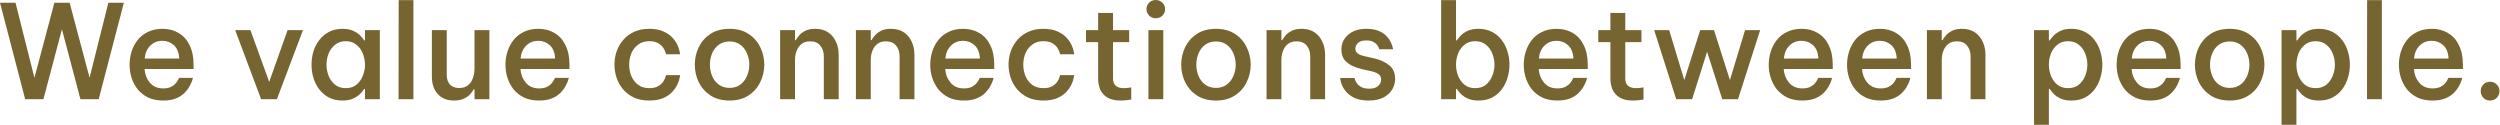
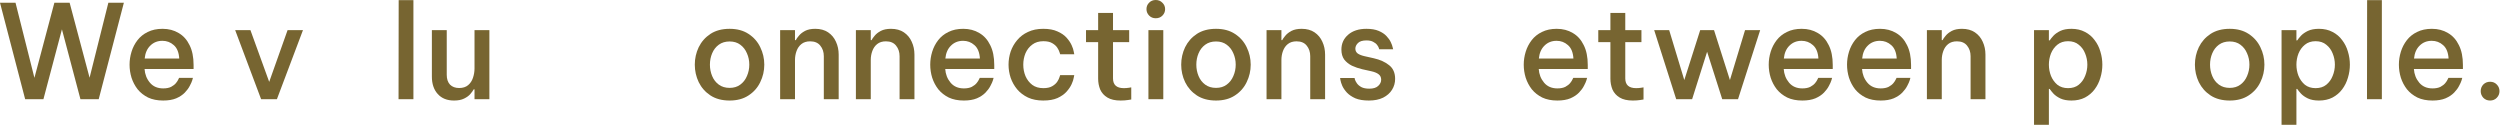
<svg xmlns="http://www.w3.org/2000/svg" width="2876" height="144" viewBox="0 0 2876 144" fill="none">
  <path d="M2864.61 115.65C2861.51 115.65 2858.91 114.6 2856.81 112.5C2854.81 110.3 2853.81 107.75 2853.81 104.85C2853.81 101.85 2854.81 99.3 2856.81 97.2C2858.91 95.1 2861.51 94.05 2864.61 94.05C2867.71 94.05 2870.26 95.1 2872.26 97.2C2874.36 99.3 2875.41 101.85 2875.41 104.85C2875.41 107.85 2874.36 110.4 2872.26 112.5C2870.26 114.6 2867.71 115.65 2864.61 115.65Z" fill="#776531" />
  <path d="M2798.39 115.65C2791.69 115.65 2785.89 114.5 2780.99 112.2C2776.19 109.8 2772.19 106.65 2768.99 102.75C2765.89 98.75 2763.54 94.3 2761.94 89.4C2760.44 84.5 2759.69 79.5 2759.69 74.4C2759.69 69.4 2760.44 64.45 2761.94 59.55C2763.44 54.65 2765.74 50.2 2768.84 46.2C2771.94 42.2 2775.89 39.05 2780.69 36.75C2785.49 34.35 2791.14 33.15 2797.64 33.15C2804.64 33.15 2810.79 34.75 2816.09 37.95C2821.49 41.05 2825.69 45.7 2828.69 51.9C2831.79 58 2833.34 65.6 2833.34 74.7V79.35H2776.94C2777.34 85.45 2779.39 90.7 2783.09 95.1C2786.79 99.5 2791.89 101.7 2798.39 101.7C2802.09 101.7 2805.14 101.1 2807.54 99.9C2809.94 98.6 2811.79 97.15 2813.09 95.55C2814.39 93.95 2815.29 92.55 2815.79 91.35C2816.39 90.15 2816.69 89.55 2816.69 89.55H2832.59C2832.59 89.55 2832.34 90.45 2831.84 92.25C2831.34 93.95 2830.39 96.1 2828.99 98.7C2827.69 101.3 2825.79 103.9 2823.29 106.5C2820.79 109.1 2817.49 111.3 2813.39 113.1C2809.29 114.8 2804.29 115.65 2798.39 115.65ZM2777.09 67.35H2816.84C2816.44 60.35 2814.34 55.2 2810.54 51.9C2806.84 48.6 2802.49 46.95 2797.49 46.95C2791.89 46.95 2787.24 48.8 2783.54 52.5C2779.84 56.1 2777.69 61.05 2777.09 67.35Z" fill="#776531" />
  <path d="M2722.99 114.15L2723.14 0.15H2740.09V114.15H2722.99Z" fill="#776531" />
  <path d="M2624.7 143.55V34.65H2641.8V46.5H2642.7C2643.7 45 2645.15 43.2 2647.05 41.1C2649.05 39 2651.7 37.15 2655 35.55C2658.4 33.95 2662.65 33.15 2667.75 33.15C2673.65 33.15 2678.85 34.35 2683.35 36.75C2687.85 39.05 2691.55 42.2 2694.45 46.2C2697.45 50.1 2699.65 54.5 2701.05 59.4C2702.55 64.3 2703.3 69.3 2703.3 74.4C2703.3 79.5 2702.55 84.5 2701.05 89.4C2699.65 94.3 2697.45 98.75 2694.45 102.75C2691.55 106.65 2687.85 109.8 2683.35 112.2C2678.85 114.5 2673.65 115.65 2667.75 115.65C2662.65 115.65 2658.4 114.85 2655 113.25C2651.7 111.65 2649.05 109.8 2647.05 107.7C2645.15 105.6 2643.7 103.8 2642.7 102.3H2641.8V143.55H2624.7ZM2641.8 74.4C2641.8 78.9 2642.6 83.2 2644.2 87.3C2645.9 91.4 2648.35 94.8 2651.55 97.5C2654.85 100.1 2658.95 101.4 2663.85 101.4C2668.85 101.4 2672.95 100.1 2676.15 97.5C2679.45 94.8 2681.9 91.4 2683.5 87.3C2685.2 83.2 2686.05 78.9 2686.05 74.4C2686.05 69.9 2685.2 65.6 2683.5 61.5C2681.9 57.4 2679.45 54.05 2676.15 51.45C2672.95 48.75 2668.85 47.4 2663.85 47.4C2658.95 47.4 2654.85 48.75 2651.55 51.45C2648.35 54.05 2645.9 57.4 2644.2 61.5C2642.6 65.6 2641.8 69.9 2641.8 74.4Z" fill="#776531" />
  <path d="M2565.08 115.65C2556.38 115.65 2549.03 113.7 2543.03 109.8C2537.13 105.9 2532.63 100.8 2529.53 94.5C2526.53 88.2 2525.03 81.5 2525.03 74.4C2525.03 67.3 2526.53 60.6 2529.53 54.3C2532.63 48 2537.13 42.9 2543.03 39C2549.03 35.1 2556.38 33.15 2565.08 33.15C2573.68 33.15 2580.93 35.1 2586.83 39C2592.83 42.9 2597.33 48 2600.33 54.3C2603.43 60.6 2604.98 67.3 2604.98 74.4C2604.98 81.5 2603.43 88.2 2600.33 94.5C2597.33 100.8 2592.83 105.9 2586.83 109.8C2580.93 113.7 2573.68 115.65 2565.08 115.65ZM2565.08 101.1C2569.98 101.1 2574.08 99.85 2577.38 97.35C2580.78 94.85 2583.33 91.55 2585.03 87.45C2586.83 83.35 2587.73 79 2587.73 74.4C2587.73 69.7 2586.83 65.35 2585.03 61.35C2583.33 57.25 2580.78 53.95 2577.38 51.45C2574.08 48.95 2569.98 47.7 2565.08 47.7C2560.18 47.7 2556.02 48.95 2552.62 51.45C2549.23 53.95 2546.68 57.25 2544.98 61.35C2543.28 65.35 2542.43 69.7 2542.43 74.4C2542.43 79 2543.28 83.35 2544.98 87.45C2546.68 91.55 2549.23 94.85 2552.62 97.35C2556.02 99.85 2560.18 101.1 2565.08 101.1Z" fill="#776531" />
-   <path d="M2473.64 115.65C2466.94 115.65 2461.14 114.5 2456.24 112.2C2451.44 109.8 2447.44 106.65 2444.24 102.75C2441.14 98.75 2438.79 94.3 2437.19 89.4C2435.69 84.5 2434.94 79.5 2434.94 74.4C2434.94 69.4 2435.69 64.45 2437.19 59.55C2438.69 54.65 2440.99 50.2 2444.09 46.2C2447.19 42.2 2451.14 39.05 2455.94 36.75C2460.74 34.35 2466.39 33.15 2472.89 33.15C2479.89 33.15 2486.04 34.75 2491.34 37.95C2496.74 41.05 2500.94 45.7 2503.94 51.9C2507.04 58 2508.59 65.6 2508.59 74.7V79.35H2452.19C2452.59 85.45 2454.64 90.7 2458.34 95.1C2462.04 99.5 2467.14 101.7 2473.64 101.7C2477.34 101.7 2480.39 101.1 2482.79 99.9C2485.19 98.6 2487.04 97.15 2488.34 95.55C2489.64 93.95 2490.54 92.55 2491.04 91.35C2491.64 90.15 2491.94 89.55 2491.94 89.55H2507.84C2507.84 89.55 2507.59 90.45 2507.09 92.25C2506.59 93.95 2505.64 96.1 2504.24 98.7C2502.94 101.3 2501.04 103.9 2498.54 106.5C2496.04 109.1 2492.74 111.3 2488.64 113.1C2484.54 114.8 2479.54 115.65 2473.64 115.65ZM2452.34 67.35H2492.09C2491.69 60.35 2489.59 55.2 2485.79 51.9C2482.09 48.6 2477.74 46.95 2472.74 46.95C2467.14 46.95 2462.49 48.8 2458.79 52.5C2455.09 56.1 2452.94 61.05 2452.34 67.35Z" fill="#776531" />
  <path d="M2339.94 143.55V34.65H2357.04V46.5H2357.94C2358.94 45 2360.39 43.2 2362.29 41.1C2364.29 39 2366.94 37.15 2370.24 35.55C2373.64 33.95 2377.89 33.15 2382.99 33.15C2388.89 33.15 2394.09 34.35 2398.59 36.75C2403.09 39.05 2406.79 42.2 2409.69 46.2C2412.69 50.1 2414.89 54.5 2416.29 59.4C2417.79 64.3 2418.54 69.3 2418.54 74.4C2418.54 79.5 2417.79 84.5 2416.29 89.4C2414.89 94.3 2412.69 98.75 2409.69 102.75C2406.79 106.65 2403.09 109.8 2398.59 112.2C2394.09 114.5 2388.89 115.65 2382.99 115.65C2377.89 115.65 2373.64 114.85 2370.24 113.25C2366.94 111.65 2364.29 109.8 2362.29 107.7C2360.39 105.6 2358.94 103.8 2357.94 102.3H2357.04V143.55H2339.94ZM2357.04 74.4C2357.04 78.9 2357.84 83.2 2359.44 87.3C2361.14 91.4 2363.59 94.8 2366.79 97.5C2370.09 100.1 2374.19 101.4 2379.09 101.4C2384.09 101.4 2388.19 100.1 2391.39 97.5C2394.69 94.8 2397.14 91.4 2398.74 87.3C2400.44 83.2 2401.29 78.9 2401.29 74.4C2401.29 69.9 2400.44 65.6 2398.74 61.5C2397.14 57.4 2394.69 54.05 2391.39 51.45C2388.19 48.75 2384.09 47.4 2379.09 47.4C2374.19 47.4 2370.09 48.75 2366.79 51.45C2363.59 54.05 2361.14 57.4 2359.44 61.5C2357.84 65.6 2357.04 69.9 2357.04 74.4Z" fill="#776531" />
  <path d="M2216.71 114.15V34.65H2233.81V46.2H2234.71C2235.41 44.8 2236.61 43.1 2238.31 41.1C2240.01 39 2242.36 37.15 2245.36 35.55C2248.46 33.95 2252.36 33.15 2257.06 33.15C2262.96 33.15 2267.91 34.5 2271.91 37.2C2275.91 39.9 2278.91 43.5 2280.91 48C2283.01 52.5 2284.06 57.45 2284.06 62.85V114.15H2266.96V64.65C2266.96 59.85 2265.61 55.8 2262.91 52.5C2260.31 49.2 2256.41 47.55 2251.21 47.55C2247.11 47.55 2243.76 48.6 2241.16 50.7C2238.66 52.7 2236.81 55.35 2235.61 58.65C2234.41 61.85 2233.81 65.3 2233.81 69V114.15H2216.71Z" fill="#776531" />
  <path d="M2163.53 115.65C2156.83 115.65 2151.03 114.5 2146.13 112.2C2141.33 109.8 2137.33 106.65 2134.13 102.75C2131.03 98.75 2128.68 94.3 2127.08 89.4C2125.58 84.5 2124.83 79.5 2124.83 74.4C2124.83 69.4 2125.58 64.45 2127.08 59.55C2128.58 54.65 2130.88 50.2 2133.98 46.2C2137.08 42.2 2141.03 39.05 2145.83 36.75C2150.63 34.35 2156.28 33.15 2162.78 33.15C2169.78 33.15 2175.93 34.75 2181.23 37.95C2186.63 41.05 2190.83 45.7 2193.83 51.9C2196.93 58 2198.48 65.6 2198.48 74.7V79.35H2142.08C2142.48 85.45 2144.53 90.7 2148.23 95.1C2151.93 99.5 2157.03 101.7 2163.53 101.7C2167.23 101.7 2170.28 101.1 2172.68 99.9C2175.08 98.6 2176.93 97.15 2178.23 95.55C2179.53 93.95 2180.43 92.55 2180.93 91.35C2181.53 90.15 2181.83 89.55 2181.83 89.55H2197.73C2197.73 89.55 2197.48 90.45 2196.98 92.25C2196.48 93.95 2195.53 96.1 2194.13 98.7C2192.83 101.3 2190.93 103.9 2188.43 106.5C2185.93 109.1 2182.63 111.3 2178.53 113.1C2174.43 114.8 2169.43 115.65 2163.53 115.65ZM2142.23 67.35H2181.98C2181.58 60.35 2179.48 55.2 2175.68 51.9C2171.98 48.6 2167.63 46.95 2162.63 46.95C2157.03 46.95 2152.38 48.8 2148.68 52.5C2144.98 56.1 2142.83 61.05 2142.23 67.35Z" fill="#776531" />
  <path d="M2073.44 115.65C2066.74 115.65 2060.94 114.5 2056.04 112.2C2051.24 109.8 2047.24 106.65 2044.04 102.75C2040.94 98.75 2038.59 94.3 2036.99 89.4C2035.49 84.5 2034.74 79.5 2034.74 74.4C2034.74 69.4 2035.49 64.45 2036.99 59.55C2038.49 54.65 2040.79 50.2 2043.89 46.2C2046.99 42.2 2050.94 39.05 2055.74 36.75C2060.54 34.35 2066.19 33.15 2072.69 33.15C2079.69 33.15 2085.84 34.75 2091.14 37.95C2096.54 41.05 2100.74 45.7 2103.74 51.9C2106.84 58 2108.39 65.6 2108.39 74.7V79.35H2051.99C2052.39 85.45 2054.44 90.7 2058.14 95.1C2061.84 99.5 2066.94 101.7 2073.44 101.7C2077.14 101.7 2080.19 101.1 2082.59 99.9C2084.99 98.6 2086.84 97.15 2088.14 95.55C2089.44 93.95 2090.34 92.55 2090.84 91.35C2091.44 90.15 2091.74 89.55 2091.74 89.55H2107.64C2107.64 89.55 2107.39 90.45 2106.89 92.25C2106.39 93.95 2105.44 96.1 2104.04 98.7C2102.74 101.3 2100.84 103.9 2098.34 106.5C2095.84 109.1 2092.54 111.3 2088.44 113.1C2084.34 114.8 2079.34 115.65 2073.44 115.65ZM2052.14 67.35H2091.89C2091.49 60.35 2089.39 55.2 2085.59 51.9C2081.89 48.6 2077.54 46.95 2072.54 46.95C2066.94 46.95 2062.29 48.8 2058.59 52.5C2054.89 56.1 2052.74 61.05 2052.14 67.35Z" fill="#776531" />
  <path d="M1928.31 114.15L1902.96 34.65H1920.21L1937.61 92.1L1955.91 34.65H1971.81L1990.11 92.1L2007.51 34.65H2024.91L1999.41 114.15H1981.26L1963.86 59.55L1946.61 114.15H1928.31Z" fill="#776531" />
  <path d="M1878.41 115.65C1872.11 115.65 1867.06 114.5 1863.26 112.2C1859.46 109.9 1856.71 106.85 1855.01 103.05C1853.41 99.15 1852.61 94.95 1852.61 90.45V48.45H1838.66V34.65H1852.61V14.85H1869.71V34.65H1888.31V48.45H1869.71V90.15C1869.71 97.65 1873.86 101.4 1882.16 101.4C1884.26 101.4 1886.21 101.25 1888.01 100.95C1889.81 100.65 1890.71 100.5 1890.71 100.5V114.45C1890.71 114.45 1889.46 114.65 1886.96 115.05C1884.56 115.45 1881.71 115.65 1878.41 115.65Z" fill="#776531" />
  <path d="M1791.61 115.65C1784.91 115.65 1779.11 114.5 1774.21 112.2C1769.41 109.8 1765.41 106.65 1762.21 102.75C1759.11 98.75 1756.76 94.3 1755.16 89.4C1753.66 84.5 1752.91 79.5 1752.91 74.4C1752.91 69.4 1753.66 64.45 1755.16 59.55C1756.66 54.65 1758.96 50.2 1762.06 46.2C1765.16 42.2 1769.11 39.05 1773.91 36.75C1778.71 34.35 1784.36 33.15 1790.86 33.15C1797.86 33.15 1804.01 34.75 1809.31 37.95C1814.71 41.05 1818.91 45.7 1821.91 51.9C1825.01 58 1826.56 65.6 1826.56 74.7V79.35H1770.16C1770.56 85.45 1772.61 90.7 1776.31 95.1C1780.01 99.5 1785.11 101.7 1791.61 101.7C1795.31 101.7 1798.36 101.1 1800.76 99.9C1803.16 98.6 1805.01 97.15 1806.31 95.55C1807.61 93.95 1808.51 92.55 1809.01 91.35C1809.61 90.15 1809.91 89.55 1809.91 89.55H1825.81C1825.81 89.55 1825.56 90.45 1825.06 92.25C1824.56 93.95 1823.61 96.1 1822.21 98.7C1820.91 101.3 1819.01 103.9 1816.51 106.5C1814.01 109.1 1810.71 111.3 1806.61 113.1C1802.51 114.8 1797.51 115.65 1791.61 115.65ZM1770.31 67.35H1810.06C1809.66 60.35 1807.56 55.2 1803.76 51.9C1800.06 48.6 1795.71 46.95 1790.71 46.95C1785.11 46.95 1780.46 48.8 1776.76 52.5C1773.06 56.1 1770.91 61.05 1770.31 67.35Z" fill="#776531" />
-   <path d="M1700.95 115.65C1695.85 115.65 1691.6 114.85 1688.2 113.25C1684.9 111.65 1682.25 109.8 1680.25 107.7C1678.35 105.6 1676.9 103.8 1675.9 102.3H1675V114.15H1657.9V0.15H1675V46.5H1675.9C1676.9 45 1678.35 43.2 1680.25 41.1C1682.25 39 1684.9 37.15 1688.2 35.55C1691.6 33.95 1695.85 33.15 1700.95 33.15C1706.85 33.15 1712.05 34.35 1716.55 36.75C1721.05 39.05 1724.75 42.2 1727.65 46.2C1730.65 50.1 1732.85 54.5 1734.25 59.4C1735.75 64.3 1736.5 69.3 1736.5 74.4C1736.5 79.5 1735.75 84.5 1734.25 89.4C1732.85 94.3 1730.65 98.75 1727.65 102.75C1724.75 106.65 1721.05 109.8 1716.55 112.2C1712.05 114.5 1706.85 115.65 1700.95 115.65ZM1697.05 101.4C1702.05 101.4 1706.15 100.1 1709.35 97.5C1712.65 94.8 1715.1 91.4 1716.7 87.3C1718.4 83.2 1719.25 78.9 1719.25 74.4C1719.25 69.9 1718.4 65.6 1716.7 61.5C1715.1 57.4 1712.65 54.05 1709.35 51.45C1706.15 48.75 1702.05 47.4 1697.05 47.4C1692.15 47.4 1688.05 48.75 1684.75 51.45C1681.55 54.05 1679.1 57.4 1677.4 61.5C1675.8 65.6 1675 69.9 1675 74.4C1675 78.9 1675.8 83.2 1677.4 87.3C1679.1 91.4 1681.55 94.8 1684.75 97.5C1688.05 100.1 1692.15 101.4 1697.05 101.4Z" fill="#776531" />
  <path d="M1574.8 115.65C1568.5 115.65 1563.3 114.8 1559.2 113.1C1555.2 111.3 1552 109.15 1549.6 106.65C1547.2 104.05 1545.4 101.45 1544.2 98.85C1543.1 96.25 1542.4 94.1 1542.1 92.4C1541.8 90.6 1541.65 89.7 1541.65 89.7H1558.3C1558.3 89.7 1558.45 90.35 1558.75 91.65C1559.15 92.85 1559.9 94.25 1561 95.85C1562.1 97.45 1563.8 98.9 1566.1 100.2C1568.4 101.4 1571.45 102 1575.25 102C1579.85 102 1583.25 100.95 1585.45 98.85C1587.75 96.75 1588.9 94.35 1588.9 91.65C1588.9 89.05 1587.95 87 1586.05 85.5C1584.15 84 1581.45 82.85 1577.95 82.05L1567.15 79.65C1562.95 78.65 1559 77.3 1555.3 75.6C1551.7 73.8 1548.75 71.45 1546.45 68.55C1544.25 65.55 1543.15 61.7 1543.15 57C1543.15 50.1 1545.75 44.4 1550.95 39.9C1556.15 35.4 1563.15 33.15 1571.95 33.15C1577.65 33.15 1582.35 33.95 1586.05 35.55C1589.85 37.15 1592.85 39.15 1595.05 41.55C1597.25 43.85 1598.9 46.2 1600 48.6C1601.1 50.9 1601.8 52.85 1602.1 54.45C1602.5 55.95 1602.7 56.7 1602.7 56.7H1586.65C1586.65 56.7 1586.5 56.2 1586.2 55.2C1585.9 54.2 1585.25 53.05 1584.25 51.75C1583.25 50.35 1581.75 49.15 1579.75 48.15C1577.85 47.05 1575.25 46.5 1571.95 46.5C1567.45 46.5 1564.2 47.5 1562.2 49.5C1560.2 51.5 1559.2 53.65 1559.2 55.95C1559.2 58.35 1560.15 60.25 1562.05 61.65C1564.05 62.95 1566.65 63.95 1569.85 64.65L1580.5 67.05C1587.6 68.65 1593.45 71.3 1598.05 75C1602.65 78.6 1604.95 83.85 1604.95 90.75C1604.95 95.35 1603.75 99.55 1601.35 103.35C1599.05 107.05 1595.65 110.05 1591.15 112.35C1586.65 114.55 1581.2 115.65 1574.8 115.65Z" fill="#776531" />
  <path d="M1457.04 114.15V34.65H1474.14V46.2H1475.04C1475.74 44.8 1476.94 43.1 1478.64 41.1C1480.34 39 1482.69 37.15 1485.69 35.55C1488.79 33.95 1492.69 33.15 1497.39 33.15C1503.29 33.15 1508.24 34.5 1512.24 37.2C1516.24 39.9 1519.24 43.5 1521.24 48C1523.34 52.5 1524.39 57.45 1524.39 62.85V114.15H1507.29V64.65C1507.29 59.85 1505.94 55.8 1503.24 52.5C1500.64 49.2 1496.74 47.55 1491.54 47.55C1487.44 47.55 1484.09 48.6 1481.49 50.7C1478.99 52.7 1477.14 55.35 1475.94 58.65C1474.74 61.85 1474.14 65.3 1474.14 69V114.15H1457.04Z" fill="#776531" />
  <path d="M1398.91 115.65C1390.21 115.65 1382.86 113.7 1376.86 109.8C1370.96 105.9 1366.46 100.8 1363.36 94.5C1360.36 88.2 1358.86 81.5 1358.86 74.4C1358.86 67.3 1360.36 60.6 1363.36 54.3C1366.46 48 1370.96 42.9 1376.86 39C1382.86 35.1 1390.21 33.15 1398.91 33.15C1407.51 33.15 1414.76 35.1 1420.66 39C1426.66 42.9 1431.16 48 1434.16 54.3C1437.26 60.6 1438.81 67.3 1438.81 74.4C1438.81 81.5 1437.26 88.2 1434.16 94.5C1431.16 100.8 1426.66 105.9 1420.66 109.8C1414.76 113.7 1407.51 115.65 1398.91 115.65ZM1398.91 101.1C1403.81 101.1 1407.91 99.85 1411.21 97.35C1414.61 94.85 1417.16 91.55 1418.86 87.45C1420.66 83.35 1421.56 79 1421.56 74.4C1421.56 69.7 1420.66 65.35 1418.86 61.35C1417.16 57.25 1414.61 53.95 1411.21 51.45C1407.91 48.95 1403.81 47.7 1398.91 47.7C1394.01 47.7 1389.86 48.95 1386.46 51.45C1383.06 53.95 1380.51 57.25 1378.81 61.35C1377.11 65.35 1376.26 69.7 1376.26 74.4C1376.26 79 1377.11 83.35 1378.81 87.45C1380.51 91.55 1383.06 94.85 1386.46 97.35C1389.86 99.85 1394.01 101.1 1398.91 101.1Z" fill="#776531" />
  <path d="M1329.55 21C1326.45 21 1323.9 19.95 1321.9 17.85C1319.9 15.75 1318.9 13.3 1318.9 10.5C1318.9 7.6 1319.9 5.15 1321.9 3.15C1323.9 1.05 1326.45 0 1329.55 0C1332.65 0 1335.2 1.05 1337.2 3.15C1339.3 5.15 1340.35 7.6 1340.35 10.5C1340.35 13.4 1339.3 15.9 1337.2 18C1335.2 20 1332.65 21 1329.55 21ZM1321.15 114.15V34.65H1338.25V114.15H1321.15Z" fill="#776531" />
  <path d="M1289.1 115.65C1282.8 115.65 1277.75 114.5 1273.95 112.2C1270.15 109.9 1267.4 106.85 1265.7 103.05C1264.1 99.15 1263.3 94.95 1263.3 90.45V48.45H1249.35V34.65H1263.3V14.85H1280.4V34.65H1299V48.45H1280.4V90.15C1280.4 97.65 1284.55 101.4 1292.85 101.4C1294.95 101.4 1296.9 101.25 1298.7 100.95C1300.5 100.65 1301.4 100.5 1301.4 100.5V114.45C1301.4 114.45 1300.15 114.65 1297.65 115.05C1295.25 115.45 1292.4 115.65 1289.1 115.65Z" fill="#776531" />
  <path d="M1200.13 115.65C1193.43 115.65 1187.58 114.5 1182.58 112.2C1177.58 109.8 1173.43 106.65 1170.13 102.75C1166.83 98.75 1164.33 94.3 1162.63 89.4C1161.03 84.5 1160.23 79.5 1160.23 74.4C1160.23 69.3 1161.03 64.3 1162.63 59.4C1164.33 54.5 1166.83 50.1 1170.13 46.2C1173.43 42.2 1177.58 39.05 1182.58 36.75C1187.58 34.35 1193.43 33.15 1200.13 33.15C1206.73 33.15 1212.18 34.15 1216.48 36.15C1220.88 38.05 1224.38 40.45 1226.98 43.35C1229.58 46.25 1231.53 49.15 1232.83 52.05C1234.13 54.95 1234.93 57.4 1235.23 59.4C1235.63 61.4 1235.83 62.4 1235.83 62.4H1219.63C1219.63 62.4 1219.38 61.65 1218.88 60.15C1218.48 58.65 1217.63 56.9 1216.33 54.9C1215.03 52.9 1213.08 51.15 1210.48 49.65C1207.98 48.15 1204.58 47.4 1200.28 47.4C1195.18 47.4 1190.93 48.7 1187.53 51.3C1184.13 53.8 1181.53 57.1 1179.73 61.2C1178.03 65.3 1177.18 69.7 1177.18 74.4C1177.18 79.1 1178.03 83.5 1179.73 87.6C1181.53 91.7 1184.13 95.05 1187.53 97.65C1190.93 100.15 1195.18 101.4 1200.28 101.4C1204.58 101.4 1207.98 100.65 1210.48 99.15C1213.08 97.65 1215.03 95.9 1216.33 93.9C1217.63 91.9 1218.48 90.15 1218.88 88.65C1219.38 87.15 1219.63 86.4 1219.63 86.4H1235.83C1235.83 86.4 1235.63 87.4 1235.23 89.4C1234.93 91.4 1234.13 93.85 1232.83 96.75C1231.53 99.65 1229.58 102.55 1226.98 105.45C1224.38 108.35 1220.88 110.8 1216.48 112.8C1212.18 114.7 1206.73 115.65 1200.13 115.65Z" fill="#776531" />
  <path d="M1108.84 115.65C1102.14 115.65 1096.34 114.5 1091.44 112.2C1086.64 109.8 1082.64 106.65 1079.44 102.75C1076.34 98.75 1073.99 94.3 1072.39 89.4C1070.89 84.5 1070.14 79.5 1070.14 74.4C1070.14 69.4 1070.89 64.45 1072.39 59.55C1073.89 54.65 1076.19 50.2 1079.29 46.2C1082.39 42.2 1086.34 39.05 1091.14 36.75C1095.94 34.35 1101.59 33.15 1108.09 33.15C1115.09 33.15 1121.24 34.75 1126.54 37.95C1131.94 41.05 1136.14 45.7 1139.14 51.9C1142.24 58 1143.79 65.6 1143.79 74.7V79.35H1087.39C1087.79 85.45 1089.84 90.7 1093.54 95.1C1097.24 99.5 1102.34 101.7 1108.84 101.7C1112.54 101.7 1115.59 101.1 1117.99 99.9C1120.39 98.6 1122.24 97.15 1123.54 95.55C1124.84 93.95 1125.74 92.55 1126.24 91.35C1126.84 90.15 1127.14 89.55 1127.14 89.55H1143.04C1143.04 89.55 1142.79 90.45 1142.29 92.25C1141.79 93.95 1140.84 96.1 1139.44 98.7C1138.14 101.3 1136.24 103.9 1133.74 106.5C1131.24 109.1 1127.94 111.3 1123.84 113.1C1119.74 114.8 1114.74 115.65 1108.84 115.65ZM1087.54 67.35H1127.29C1126.89 60.35 1124.79 55.2 1120.99 51.9C1117.29 48.6 1112.94 46.95 1107.94 46.95C1102.34 46.95 1097.69 48.8 1093.99 52.5C1090.29 56.1 1088.14 61.05 1087.54 67.35Z" fill="#776531" />
  <path d="M984.627 114.15V34.65H1001.73V46.2H1002.63C1003.33 44.8 1004.53 43.1 1006.23 41.1C1007.93 39 1010.28 37.15 1013.28 35.55C1016.38 33.95 1020.28 33.15 1024.98 33.15C1030.88 33.15 1035.83 34.5 1039.83 37.2C1043.83 39.9 1046.83 43.5 1048.83 48C1050.93 52.5 1051.98 57.45 1051.98 62.85V114.15H1034.88V64.65C1034.88 59.85 1033.53 55.8 1030.83 52.5C1028.23 49.2 1024.33 47.55 1019.13 47.55C1015.03 47.55 1011.68 48.6 1009.08 50.7C1006.58 52.7 1004.73 55.35 1003.53 58.65C1002.33 61.85 1001.73 65.3 1001.73 69V114.15H984.627Z" fill="#776531" />
  <path d="M897.469 114.15V34.65H914.569V46.2H915.469C916.169 44.8 917.369 43.1 919.069 41.1C920.769 39 923.119 37.15 926.119 35.55C929.219 33.95 933.119 33.15 937.819 33.15C943.719 33.15 948.669 34.5 952.669 37.2C956.669 39.9 959.669 43.5 961.669 48C963.769 52.5 964.819 57.45 964.819 62.85V114.15H947.719V64.65C947.719 59.85 946.369 55.8 943.669 52.5C941.069 49.2 937.169 47.55 931.969 47.55C927.869 47.55 924.519 48.6 921.919 50.7C919.419 52.7 917.569 55.35 916.369 58.65C915.169 61.85 914.569 65.3 914.569 69V114.15H897.469Z" fill="#776531" />
  <path d="M839.343 115.65C830.643 115.65 823.293 113.7 817.293 109.8C811.393 105.9 806.893 100.8 803.793 94.5C800.793 88.2 799.293 81.5 799.293 74.4C799.293 67.3 800.793 60.6 803.793 54.3C806.893 48 811.393 42.9 817.293 39C823.293 35.1 830.643 33.15 839.343 33.15C847.943 33.15 855.193 35.1 861.093 39C867.093 42.9 871.593 48 874.593 54.3C877.693 60.6 879.243 67.3 879.243 74.4C879.243 81.5 877.693 88.2 874.593 94.5C871.593 100.8 867.093 105.9 861.093 109.8C855.193 113.7 847.943 115.65 839.343 115.65ZM839.343 101.1C844.243 101.1 848.343 99.85 851.643 97.35C855.043 94.85 857.593 91.55 859.293 87.45C861.093 83.35 861.993 79 861.993 74.4C861.993 69.7 861.093 65.35 859.293 61.35C857.593 57.25 855.043 53.95 851.643 51.45C848.343 48.95 844.243 47.7 839.343 47.7C834.443 47.7 830.293 48.95 826.893 51.45C823.493 53.95 820.943 57.25 819.243 61.35C817.543 65.35 816.693 69.7 816.693 74.4C816.693 79 817.543 83.35 819.243 87.45C820.943 91.55 823.493 94.85 826.893 97.35C830.293 99.85 834.443 101.1 839.343 101.1Z" fill="#776531" />
-   <path d="M746.761 115.65C740.061 115.65 734.211 114.5 729.211 112.2C724.211 109.8 720.061 106.65 716.761 102.75C713.461 98.75 710.961 94.3 709.261 89.4C707.661 84.5 706.861 79.5 706.861 74.4C706.861 69.3 707.661 64.3 709.261 59.4C710.961 54.5 713.461 50.1 716.761 46.2C720.061 42.2 724.211 39.05 729.211 36.75C734.211 34.35 740.061 33.15 746.761 33.15C753.361 33.15 758.811 34.15 763.111 36.15C767.511 38.05 771.011 40.45 773.611 43.35C776.211 46.25 778.161 49.15 779.461 52.05C780.761 54.95 781.561 57.4 781.861 59.4C782.261 61.4 782.461 62.4 782.461 62.4H766.261C766.261 62.4 766.011 61.65 765.511 60.15C765.111 58.65 764.261 56.9 762.961 54.9C761.661 52.9 759.711 51.15 757.111 49.65C754.611 48.15 751.211 47.4 746.911 47.4C741.811 47.4 737.561 48.7 734.161 51.3C730.761 53.8 728.161 57.1 726.361 61.2C724.661 65.3 723.811 69.7 723.811 74.4C723.811 79.1 724.661 83.5 726.361 87.6C728.161 91.7 730.761 95.05 734.161 97.65C737.561 100.15 741.811 101.4 746.911 101.4C751.211 101.4 754.611 100.65 757.111 99.15C759.711 97.65 761.661 95.9 762.961 93.9C764.261 91.9 765.111 90.15 765.511 88.65C766.011 87.15 766.261 86.4 766.261 86.4H782.461C782.461 86.4 782.261 87.4 781.861 89.4C781.561 91.4 780.761 93.85 779.461 96.75C778.161 99.65 776.211 102.55 773.611 105.45C771.011 108.35 767.511 110.8 763.111 112.8C758.811 114.7 753.361 115.65 746.761 115.65Z" fill="#776531" />
-   <path d="M620.17 115.65C613.47 115.65 607.67 114.5 602.77 112.2C597.97 109.8 593.97 106.65 590.77 102.75C587.67 98.75 585.32 94.3 583.72 89.4C582.22 84.5 581.47 79.5 581.47 74.4C581.47 69.4 582.22 64.45 583.72 59.55C585.22 54.65 587.52 50.2 590.62 46.2C593.72 42.2 597.67 39.05 602.47 36.75C607.27 34.35 612.92 33.15 619.42 33.15C626.42 33.15 632.57 34.75 637.87 37.95C643.27 41.05 647.47 45.7 650.47 51.9C653.57 58 655.12 65.6 655.12 74.7V79.35H598.72C599.12 85.45 601.17 90.7 604.87 95.1C608.57 99.5 613.67 101.7 620.17 101.7C623.87 101.7 626.92 101.1 629.32 99.9C631.72 98.6 633.57 97.15 634.87 95.55C636.17 93.95 637.07 92.55 637.57 91.35C638.17 90.15 638.47 89.55 638.47 89.55H654.37C654.37 89.55 654.12 90.45 653.62 92.25C653.12 93.95 652.17 96.1 650.77 98.7C649.47 101.3 647.57 103.9 645.07 106.5C642.57 109.1 639.27 111.3 635.17 113.1C631.07 114.8 626.07 115.65 620.17 115.65ZM598.87 67.35H638.62C638.22 60.35 636.12 55.2 632.32 51.9C628.62 48.6 624.27 46.95 619.27 46.95C613.67 46.95 609.02 48.8 605.32 52.5C601.62 56.1 599.47 61.05 598.87 67.35Z" fill="#776531" />
  <path d="M522.334 115.65C514.334 115.65 508.084 113.15 503.584 108.15C499.084 103.15 496.834 96.5 496.834 88.2V34.65H513.934V86.1C513.934 90.9 515.184 94.65 517.684 97.35C520.284 99.95 523.784 101.25 528.184 101.25C532.484 101.25 535.934 100.15 538.534 97.95C541.134 95.75 542.984 92.95 544.084 89.55C545.284 86.05 545.884 82.45 545.884 78.75V34.65H562.984V114.15H545.884V102.75H544.984C544.184 104.25 542.884 106.05 541.084 108.15C539.384 110.15 536.984 111.9 533.884 113.4C530.884 114.9 527.034 115.65 522.334 115.65Z" fill="#776531" />
  <path d="M458.49 114.15L458.64 0.15H475.59V114.15H458.49Z" fill="#776531" />
-   <path d="M394.075 33.15C399.075 33.15 403.225 33.95 406.525 35.55C409.925 37.15 412.625 39 414.625 41.1C416.625 43.2 418.075 45 418.975 46.5H419.875V34.65H436.975V114.15H419.875V102.3H418.975C418.075 103.8 416.625 105.6 414.625 107.7C412.625 109.8 409.925 111.65 406.525 113.25C403.225 114.85 399.075 115.65 394.075 115.65C388.075 115.65 382.825 114.5 378.325 112.2C373.925 109.8 370.225 106.65 367.225 102.75C364.225 98.75 361.975 94.3 360.475 89.4C359.075 84.5 358.375 79.5 358.375 74.4C358.375 69.3 359.075 64.3 360.475 59.4C361.975 54.5 364.225 50.1 367.225 46.2C370.225 42.2 373.925 39.05 378.325 36.75C382.825 34.35 388.075 33.15 394.075 33.15ZM397.825 47.4C392.925 47.4 388.825 48.75 385.525 51.45C382.225 54.05 379.725 57.4 378.025 61.5C376.425 65.6 375.625 69.9 375.625 74.4C375.625 78.9 376.425 83.2 378.025 87.3C379.725 91.4 382.225 94.8 385.525 97.5C388.825 100.1 392.925 101.4 397.825 101.4C402.725 101.4 406.775 100.1 409.975 97.5C413.275 94.8 415.725 91.4 417.325 87.3C419.025 83.2 419.875 78.9 419.875 74.4C419.875 69.9 419.025 65.6 417.325 61.5C415.725 57.4 413.275 54.05 409.975 51.45C406.775 48.75 402.725 47.4 397.825 47.4Z" fill="#776531" />
  <path d="M300.389 114.15L270.539 34.65H288.089L309.689 94.2L330.839 34.65H348.539L318.539 114.15H300.389Z" fill="#776531" />
  <path d="M187.748 115.65C181.048 115.65 175.248 114.5 170.348 112.2C165.548 109.8 161.548 106.65 158.348 102.75C155.248 98.75 152.898 94.3 151.298 89.4C149.798 84.5 149.048 79.5 149.048 74.4C149.048 69.4 149.798 64.45 151.298 59.55C152.798 54.65 155.098 50.2 158.198 46.2C161.298 42.2 165.248 39.05 170.048 36.75C174.848 34.35 180.498 33.15 186.998 33.15C193.998 33.15 200.148 34.75 205.448 37.95C210.848 41.05 215.048 45.7 218.048 51.9C221.148 58 222.698 65.6 222.698 74.7V79.35H166.298C166.698 85.45 168.748 90.7 172.448 95.1C176.148 99.5 181.248 101.7 187.748 101.7C191.448 101.7 194.498 101.1 196.898 99.9C199.298 98.6 201.148 97.15 202.448 95.55C203.748 93.95 204.648 92.55 205.148 91.35C205.748 90.15 206.048 89.55 206.048 89.55H221.948C221.948 89.55 221.698 90.45 221.198 92.25C220.698 93.95 219.748 96.1 218.348 98.7C217.048 101.3 215.148 103.9 212.648 106.5C210.148 109.1 206.848 111.3 202.748 113.1C198.648 114.8 193.648 115.65 187.748 115.65ZM166.448 67.35H206.198C205.798 60.35 203.698 55.2 199.898 51.9C196.198 48.6 191.848 46.95 186.848 46.95C181.248 46.95 176.598 48.8 172.898 52.5C169.198 56.1 167.048 61.05 166.448 67.35Z" fill="#776531" />
  <path d="M28.95 114.15L0 3.15H17.85L39.6 89.55L62.55 3.15H80.1L103.05 89.4L124.65 3.15H142.5L113.55 114.15H92.55L71.25 33.75L49.95 114.15H28.95Z" fill="#776531" />
</svg>